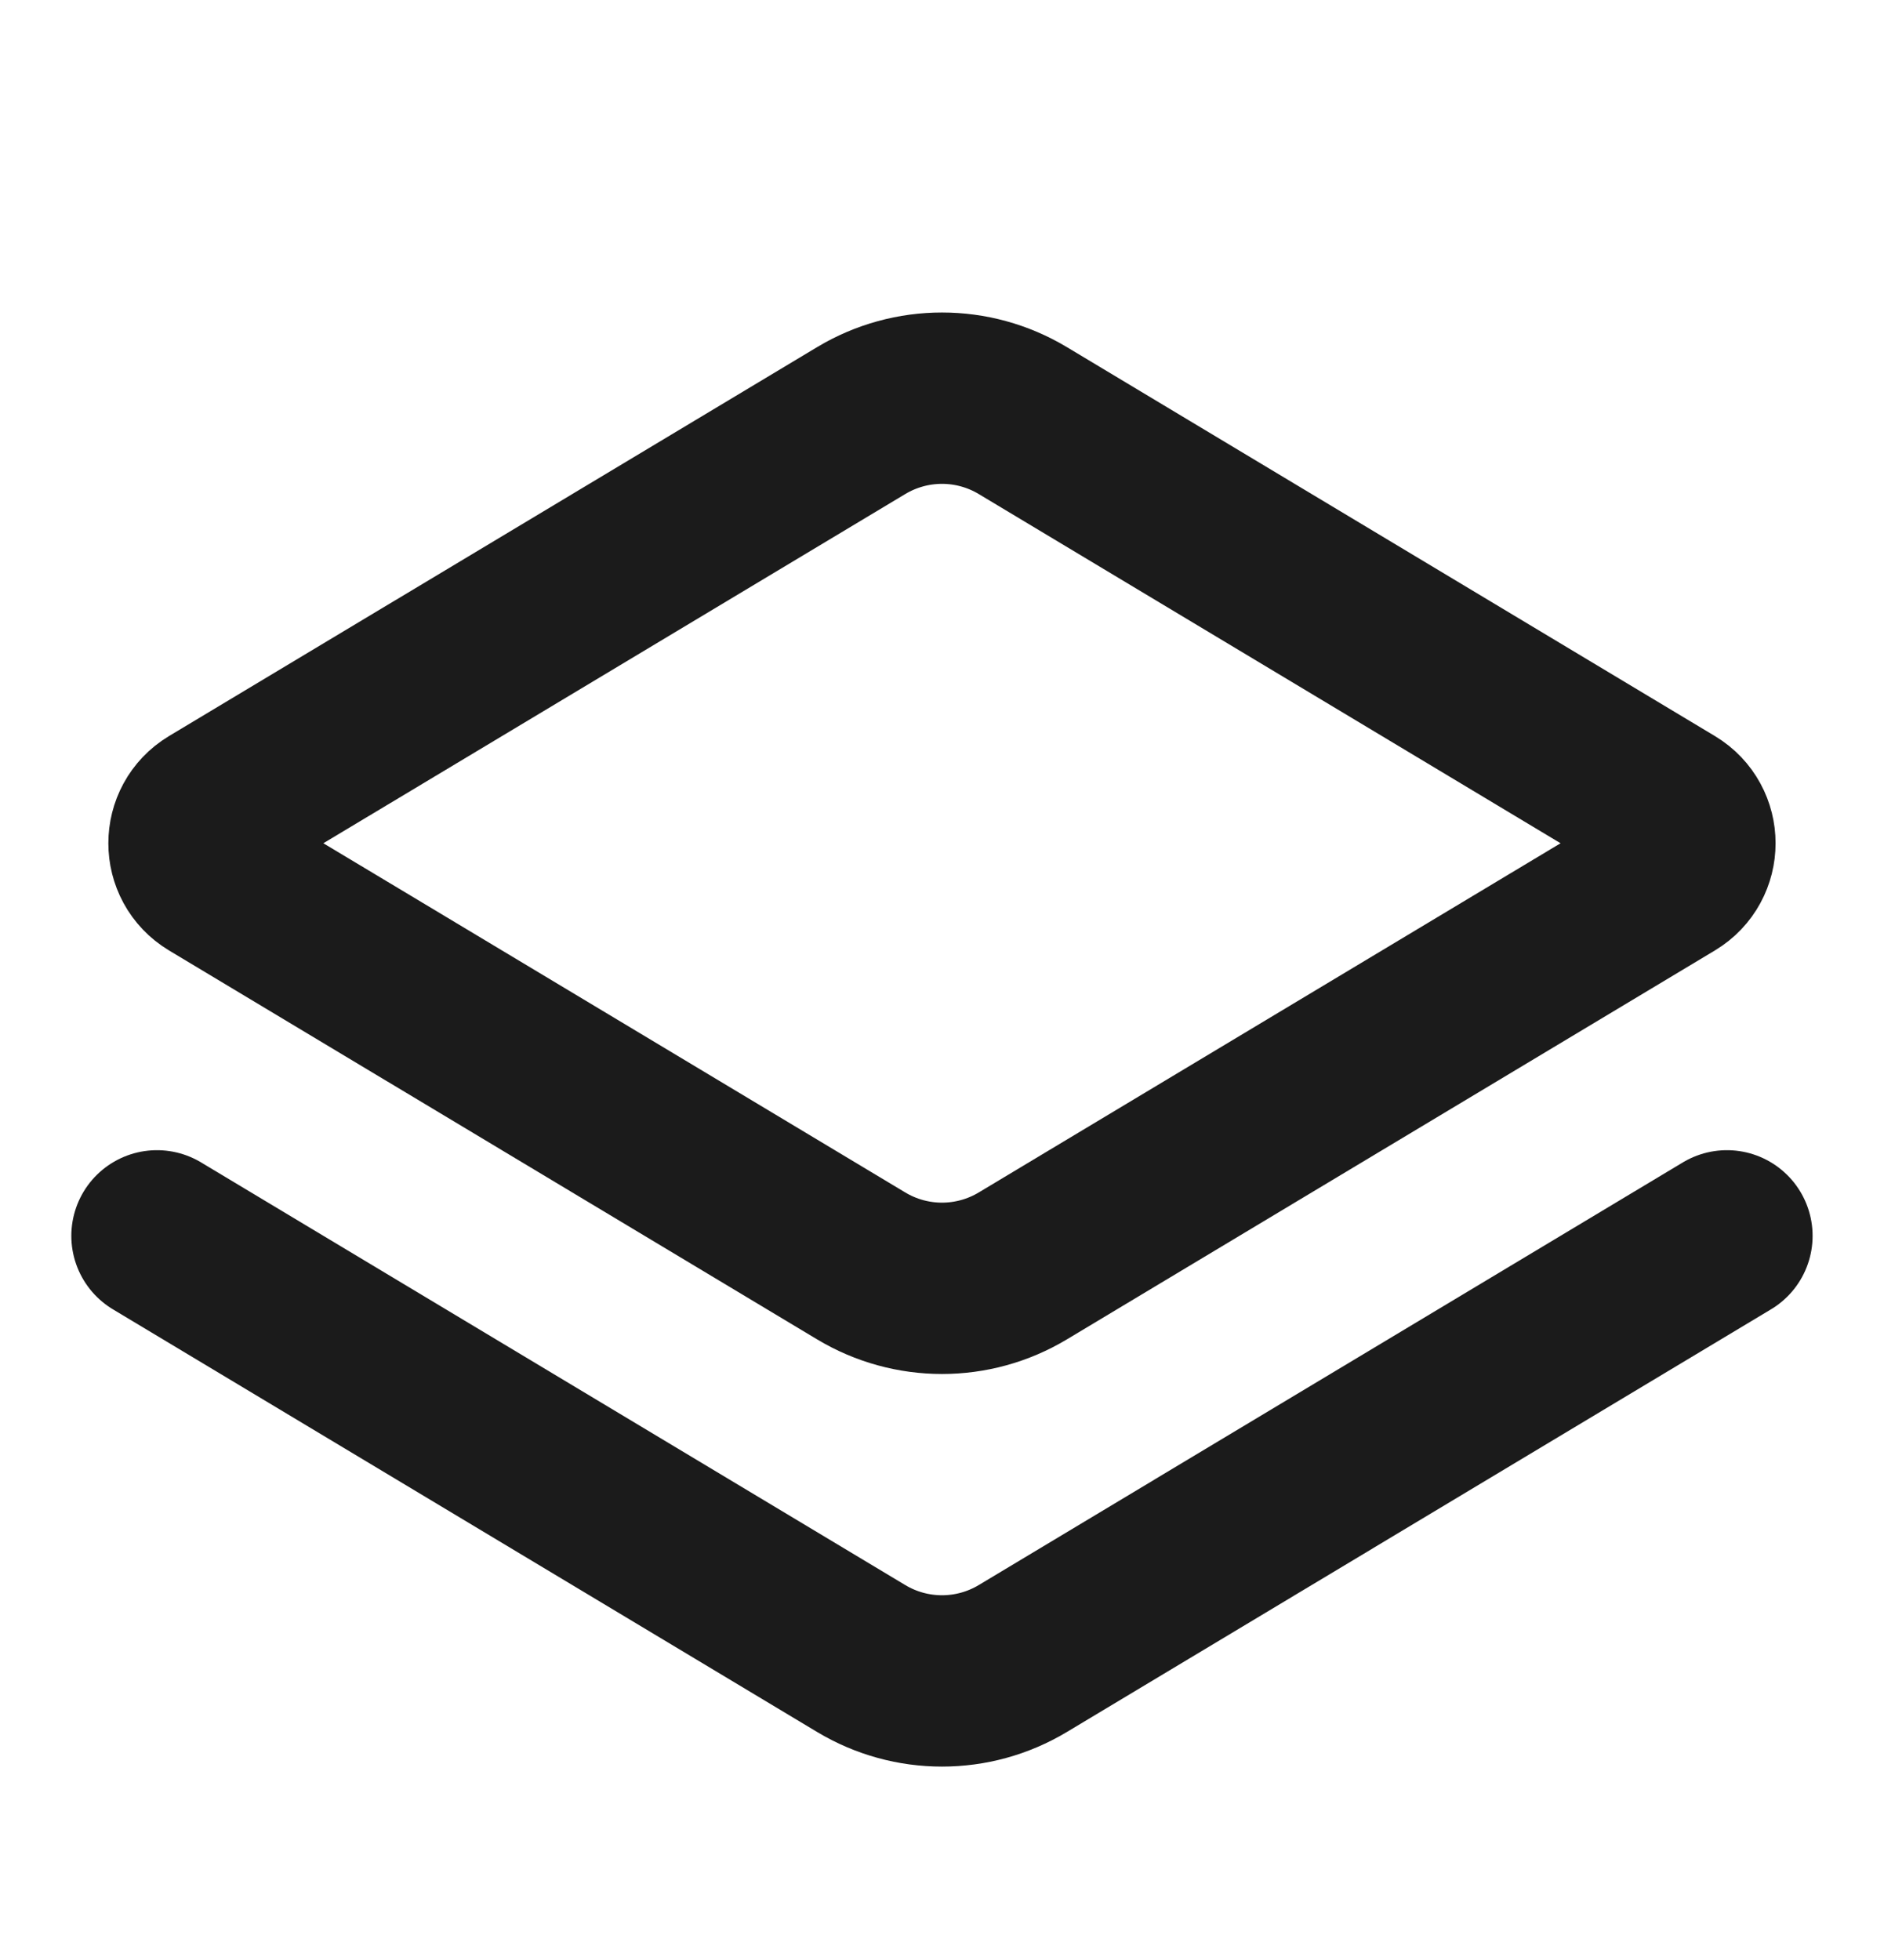
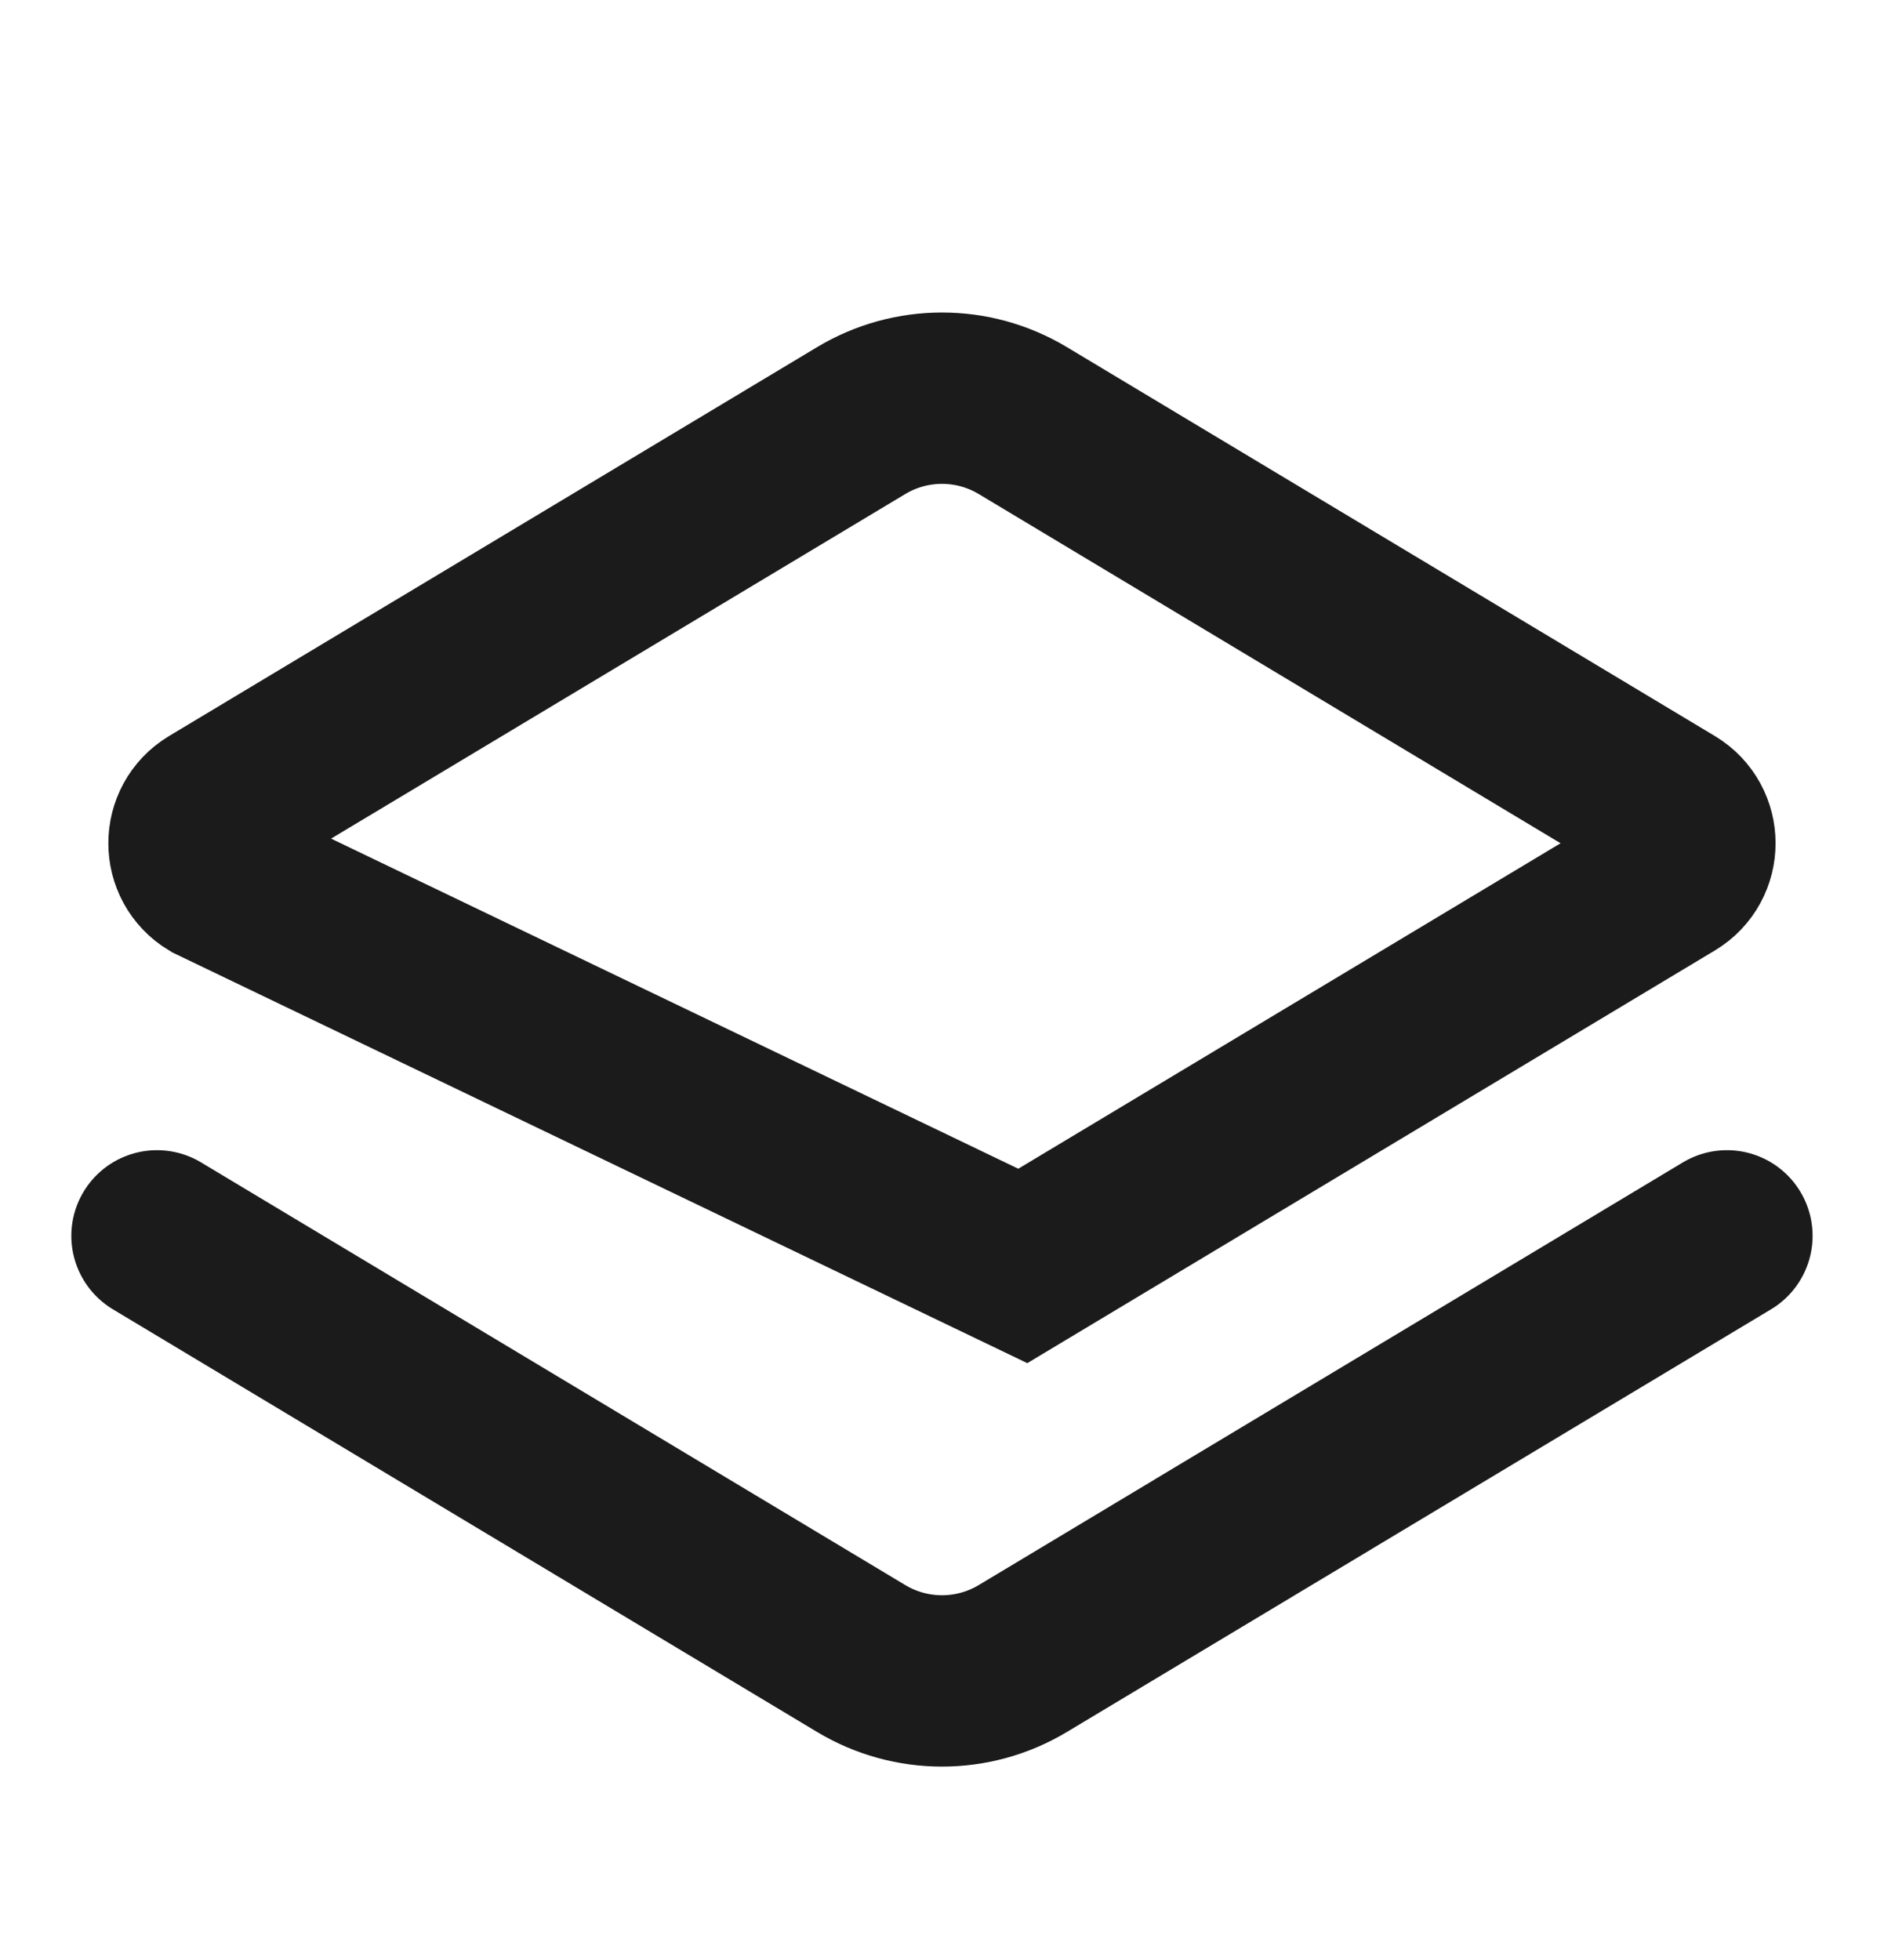
<svg xmlns="http://www.w3.org/2000/svg" width="25" height="26" viewBox="0 0 25 26" fill="none">
-   <path d="M22.916 16.394L13.572 22.001C12.912 22.397 12.088 22.397 11.428 22.001L2.083 16.394M2.827 10.739L11.428 5.579C12.088 5.183 12.912 5.183 13.572 5.579L22.172 10.739C22.509 10.942 22.509 11.43 22.172 11.633L13.572 16.793C12.912 17.189 12.088 17.189 11.428 16.793L2.827 11.633C2.49 11.43 2.49 10.942 2.827 10.739Z" stroke="#1B1B1B" stroke-width="2.273" stroke-linecap="round" />
+   <path d="M22.916 16.394L13.572 22.001C12.912 22.397 12.088 22.397 11.428 22.001L2.083 16.394M2.827 10.739L11.428 5.579C12.088 5.183 12.912 5.183 13.572 5.579L22.172 10.739C22.509 10.942 22.509 11.43 22.172 11.633L13.572 16.793L2.827 11.633C2.49 11.43 2.49 10.942 2.827 10.739Z" stroke="#1B1B1B" stroke-width="2.273" stroke-linecap="round" />
</svg>